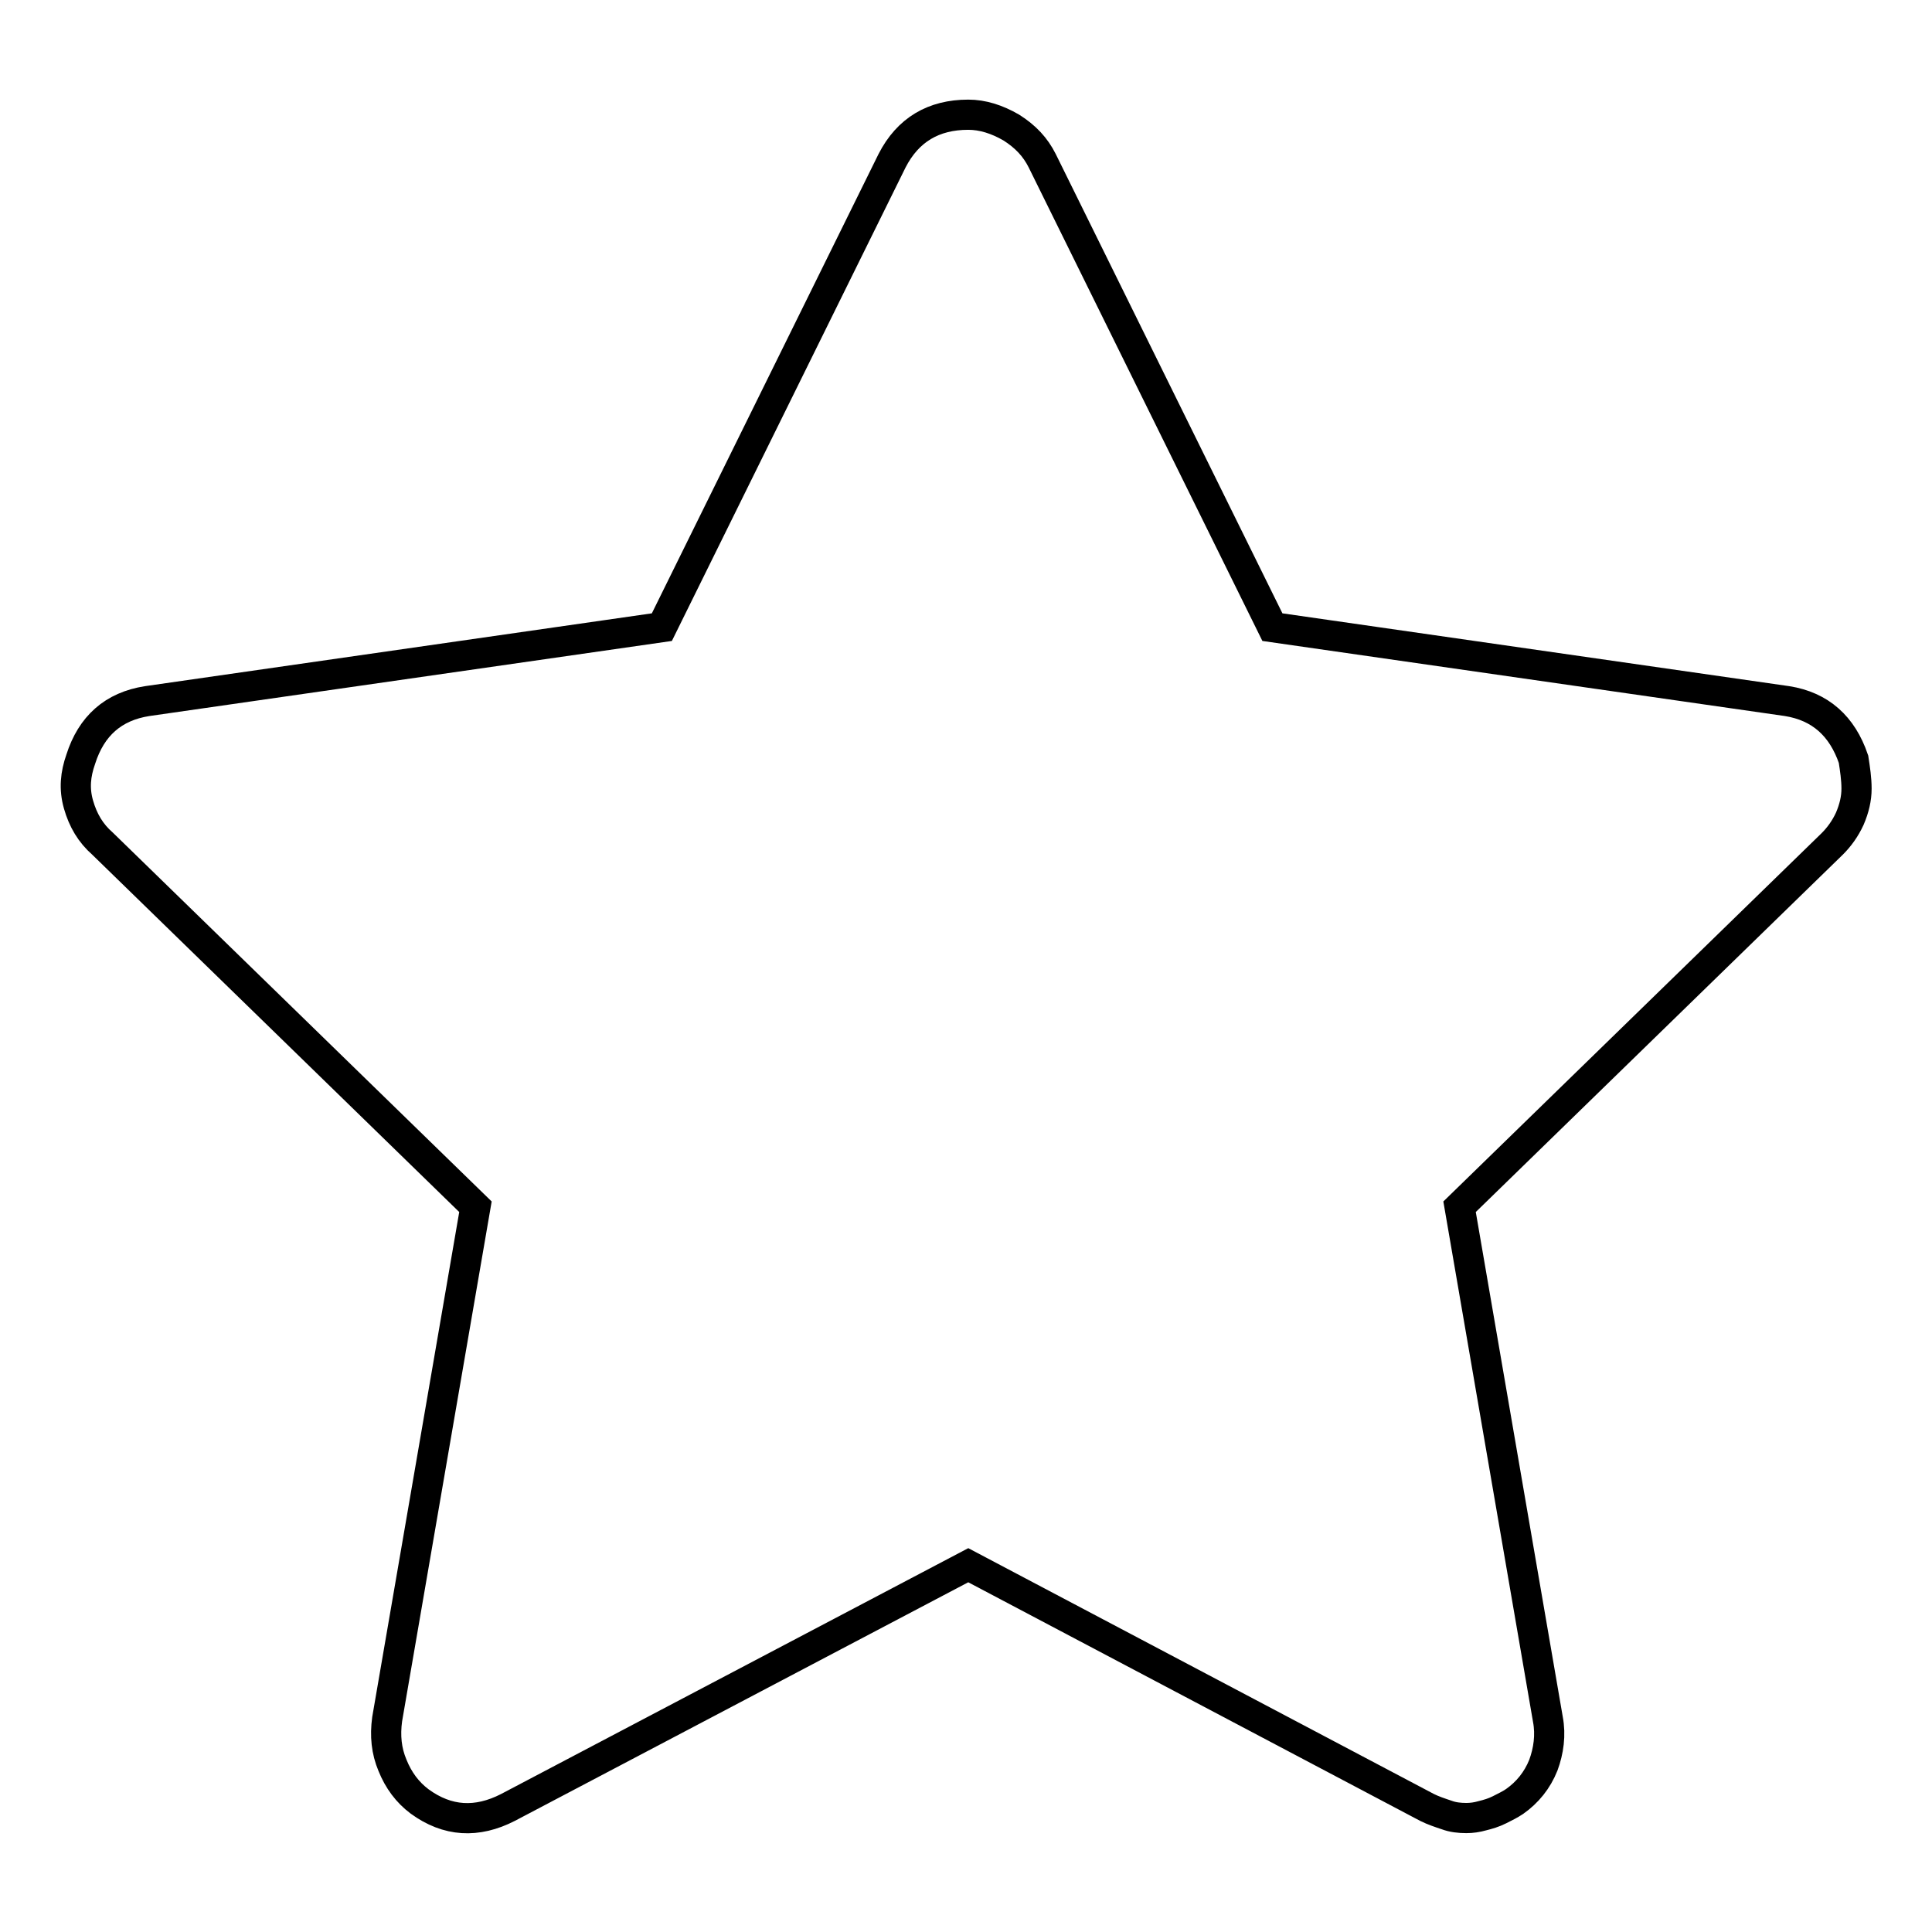
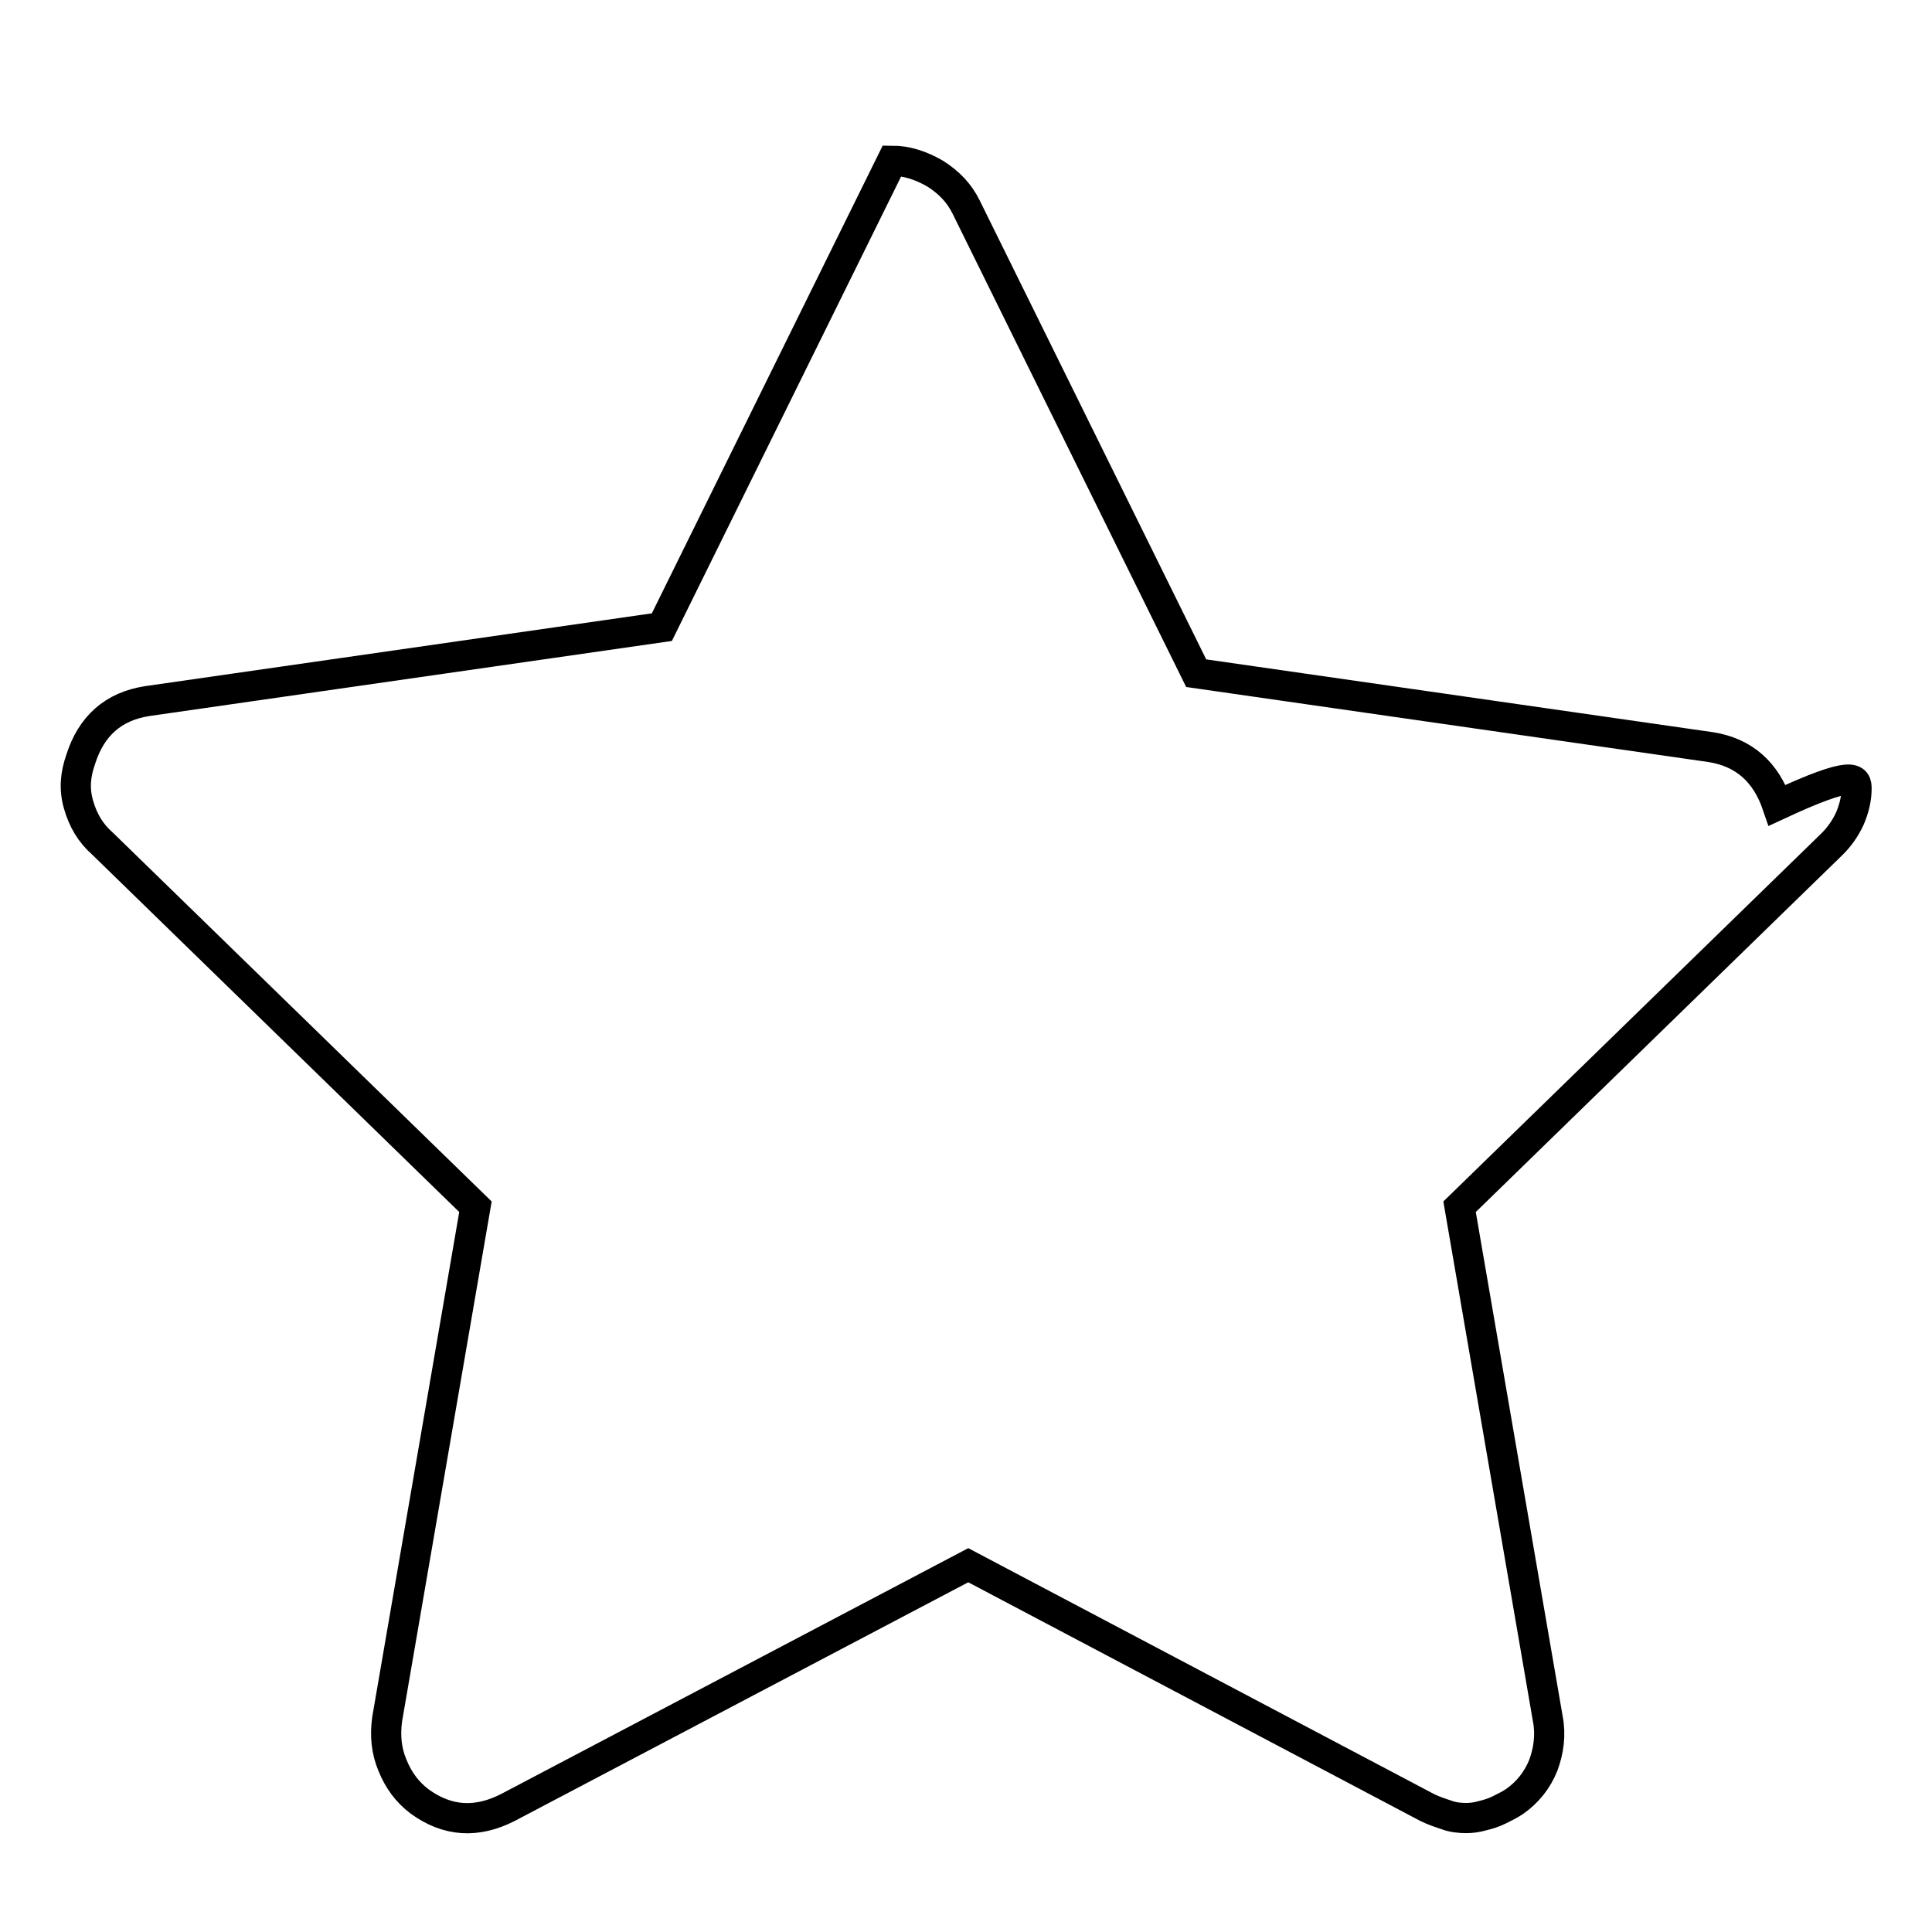
<svg xmlns="http://www.w3.org/2000/svg" version="1.1" x="0px" y="0px" viewBox="0 0 256 256" enable-background="new 0 0 256 256" xml:space="preserve">
  <g>
    <g>
-       <path stroke-width="4" fill-opacity="0" stroke="#000000" d="M246,104.5c0,1.3-0.3,2.6-0.9,4c-0.6,1.3-1.4,2.4-2.3,3.3l-49.4,48.1l11.7,67.9c0.4,2.1,0.1,4.2-0.6,6.1c-0.8,2-2.1,3.6-3.8,4.8c-0.6,0.4-1.2,0.7-2,1.1s-1.5,0.6-2.3,0.8c-0.7,0.2-1.4,0.3-2.1,0.3c-0.9,0-1.8-0.1-2.6-0.4c-0.9-0.3-1.8-0.6-2.6-1l-60.8-32.1l-61,32.1c-4.1,2.1-8,1.9-11.7-0.8c-1.6-1.2-2.8-2.8-3.6-4.8c-0.8-1.9-1-3.9-0.7-6.1l11.7-67.9l-49.4-48.1c-1.6-1.4-2.6-3.1-3.2-5.2s-0.4-4,0.3-6c1.4-4.4,4.3-7,8.8-7.7l68.2-9.8l30.5-61.8c2.1-4.1,5.5-6.1,10.1-6.1c1.9,0,3.8,0.6,5.7,1.7c1.9,1.2,3.2,2.6,4.1,4.4l30.5,61.8l68.2,9.8c4.4,0.7,7.3,3.3,8.8,7.7C245.8,101.9,246,103.2,246,104.5z" />
+       <path stroke-width="4" fill-opacity="0" stroke="#000000" d="M246,104.5c0,1.3-0.3,2.6-0.9,4c-0.6,1.3-1.4,2.4-2.3,3.3l-49.4,48.1l11.7,67.9c0.4,2.1,0.1,4.2-0.6,6.1c-0.8,2-2.1,3.6-3.8,4.8c-0.6,0.4-1.2,0.7-2,1.1s-1.5,0.6-2.3,0.8c-0.7,0.2-1.4,0.3-2.1,0.3c-0.9,0-1.8-0.1-2.6-0.4c-0.9-0.3-1.8-0.6-2.6-1l-60.8-32.1l-61,32.1c-4.1,2.1-8,1.9-11.7-0.8c-1.6-1.2-2.8-2.8-3.6-4.8c-0.8-1.9-1-3.9-0.7-6.1l11.7-67.9l-49.4-48.1c-1.6-1.4-2.6-3.1-3.2-5.2s-0.4-4,0.3-6c1.4-4.4,4.3-7,8.8-7.7l68.2-9.8l30.5-61.8c1.9,0,3.8,0.6,5.7,1.7c1.9,1.2,3.2,2.6,4.1,4.4l30.5,61.8l68.2,9.8c4.4,0.7,7.3,3.3,8.8,7.7C245.8,101.9,246,103.2,246,104.5z" />
    </g>
  </g>
</svg>